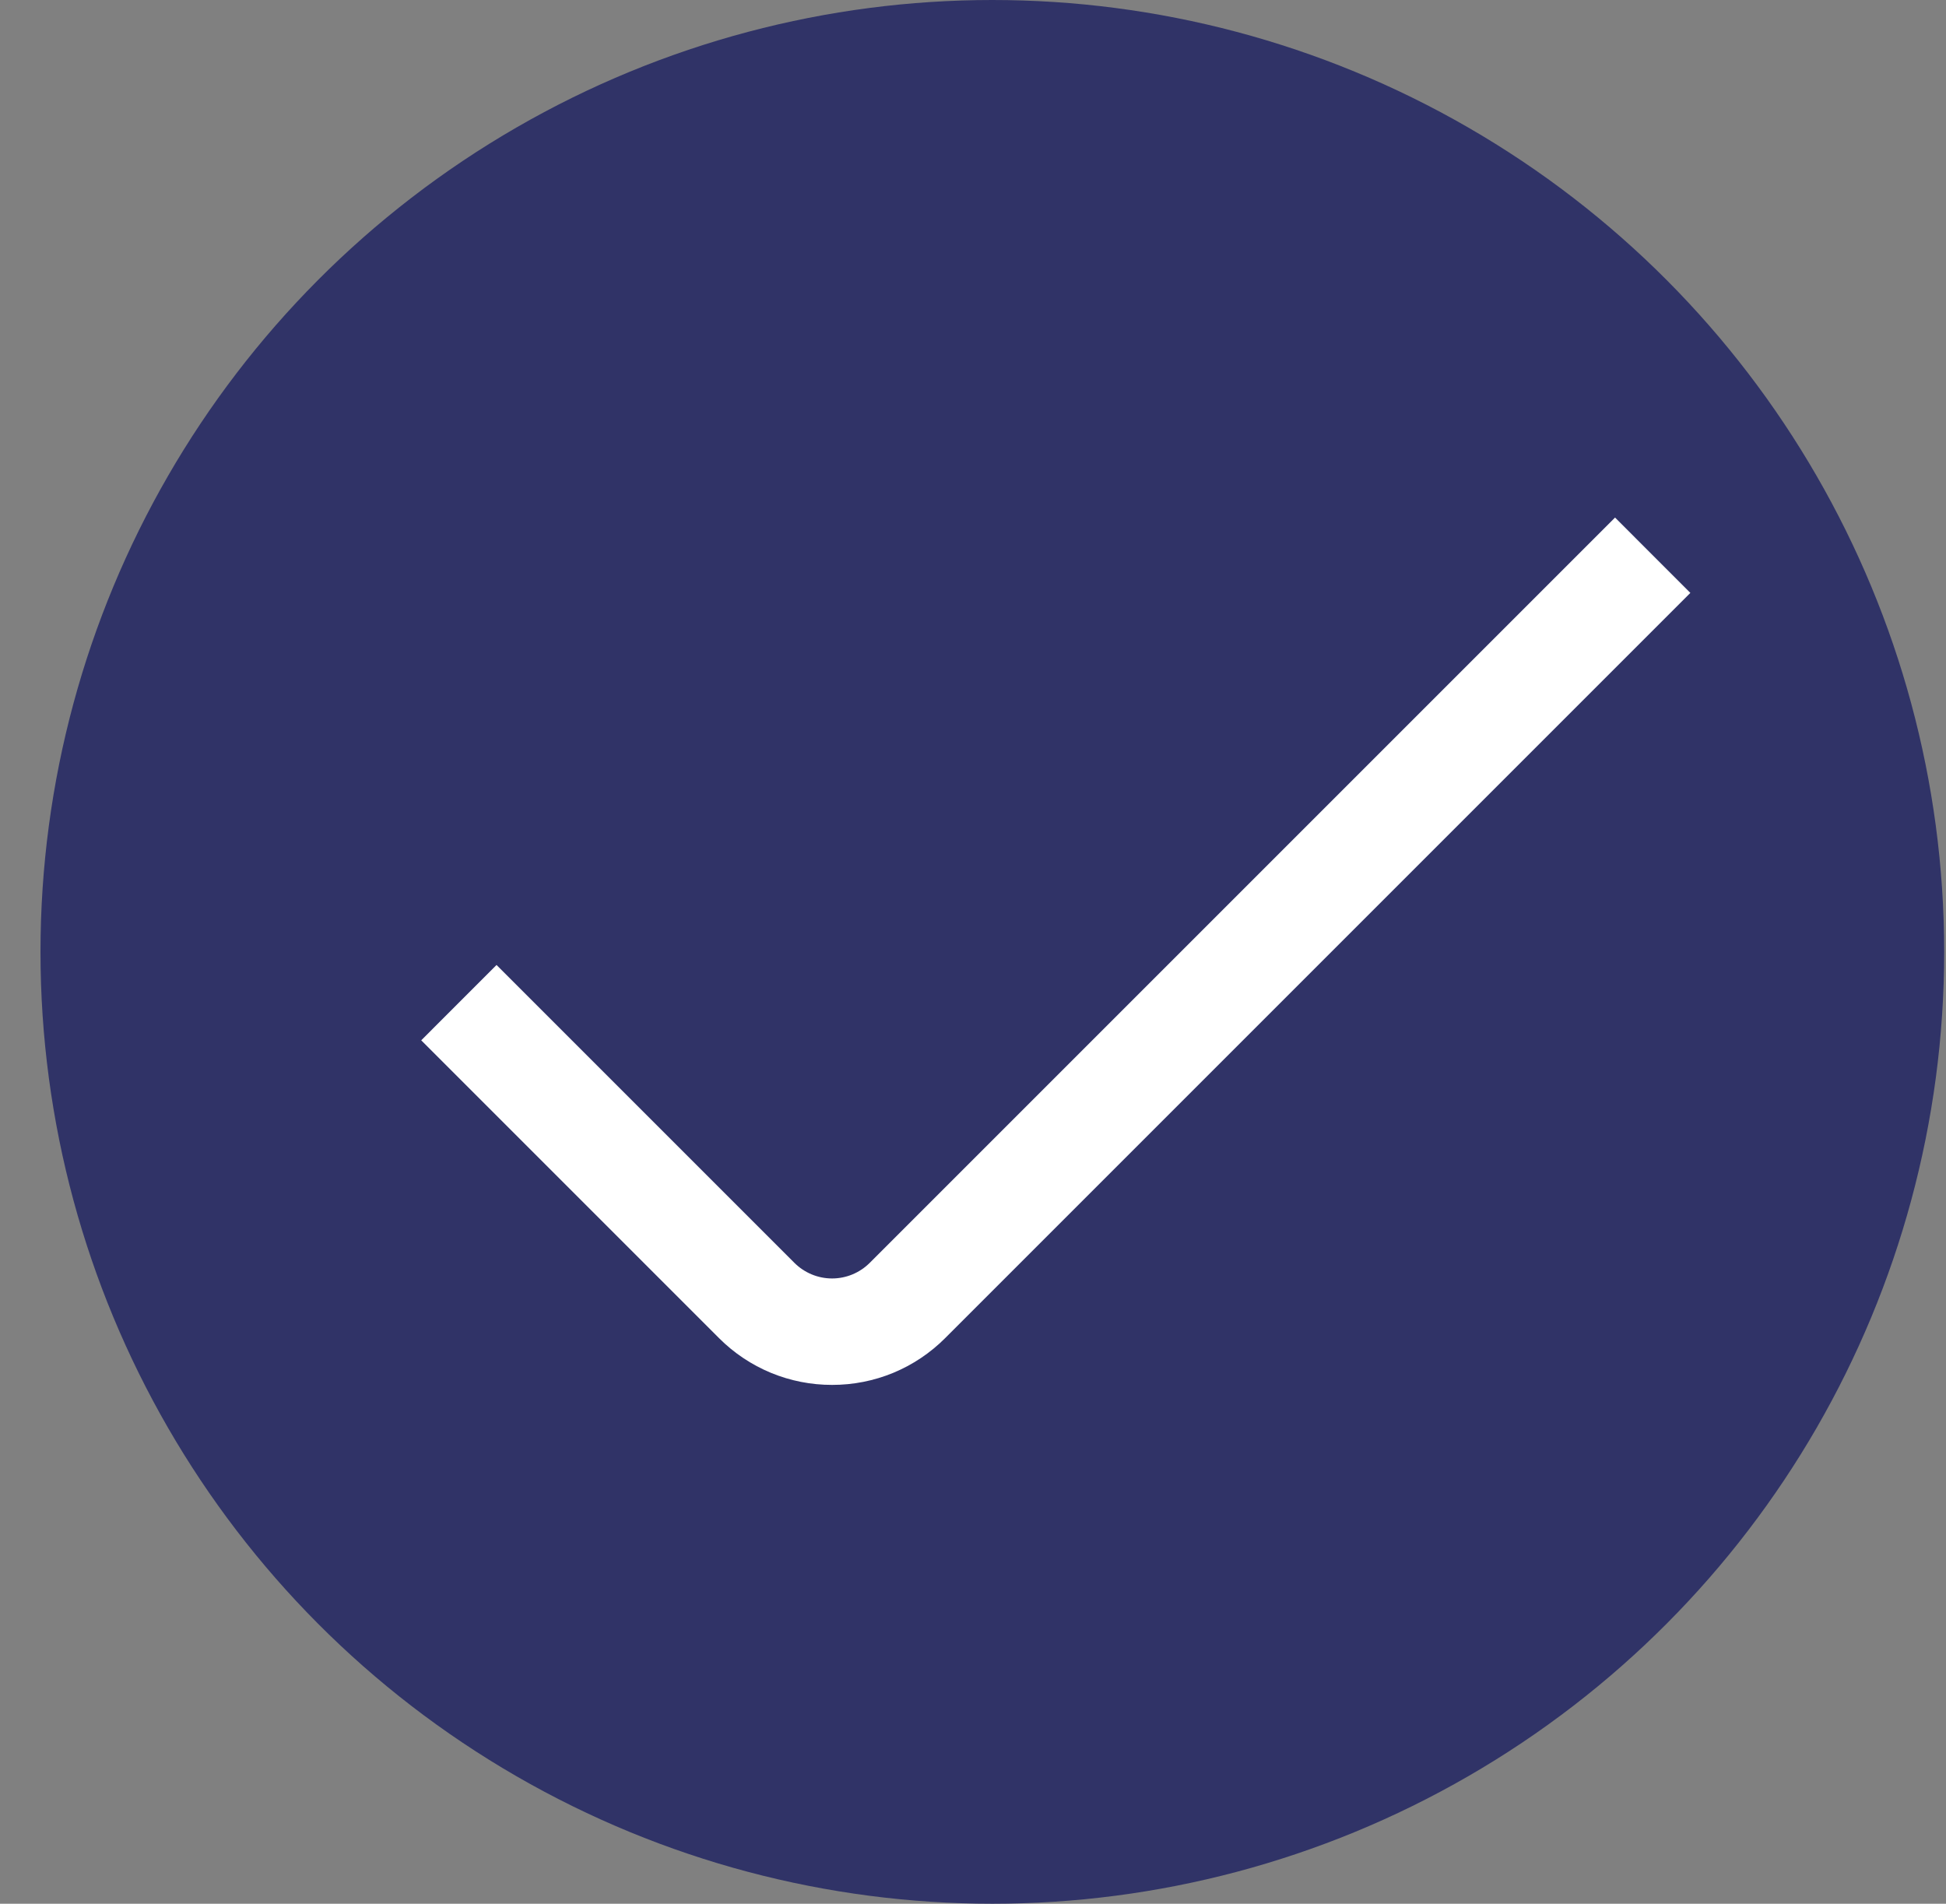
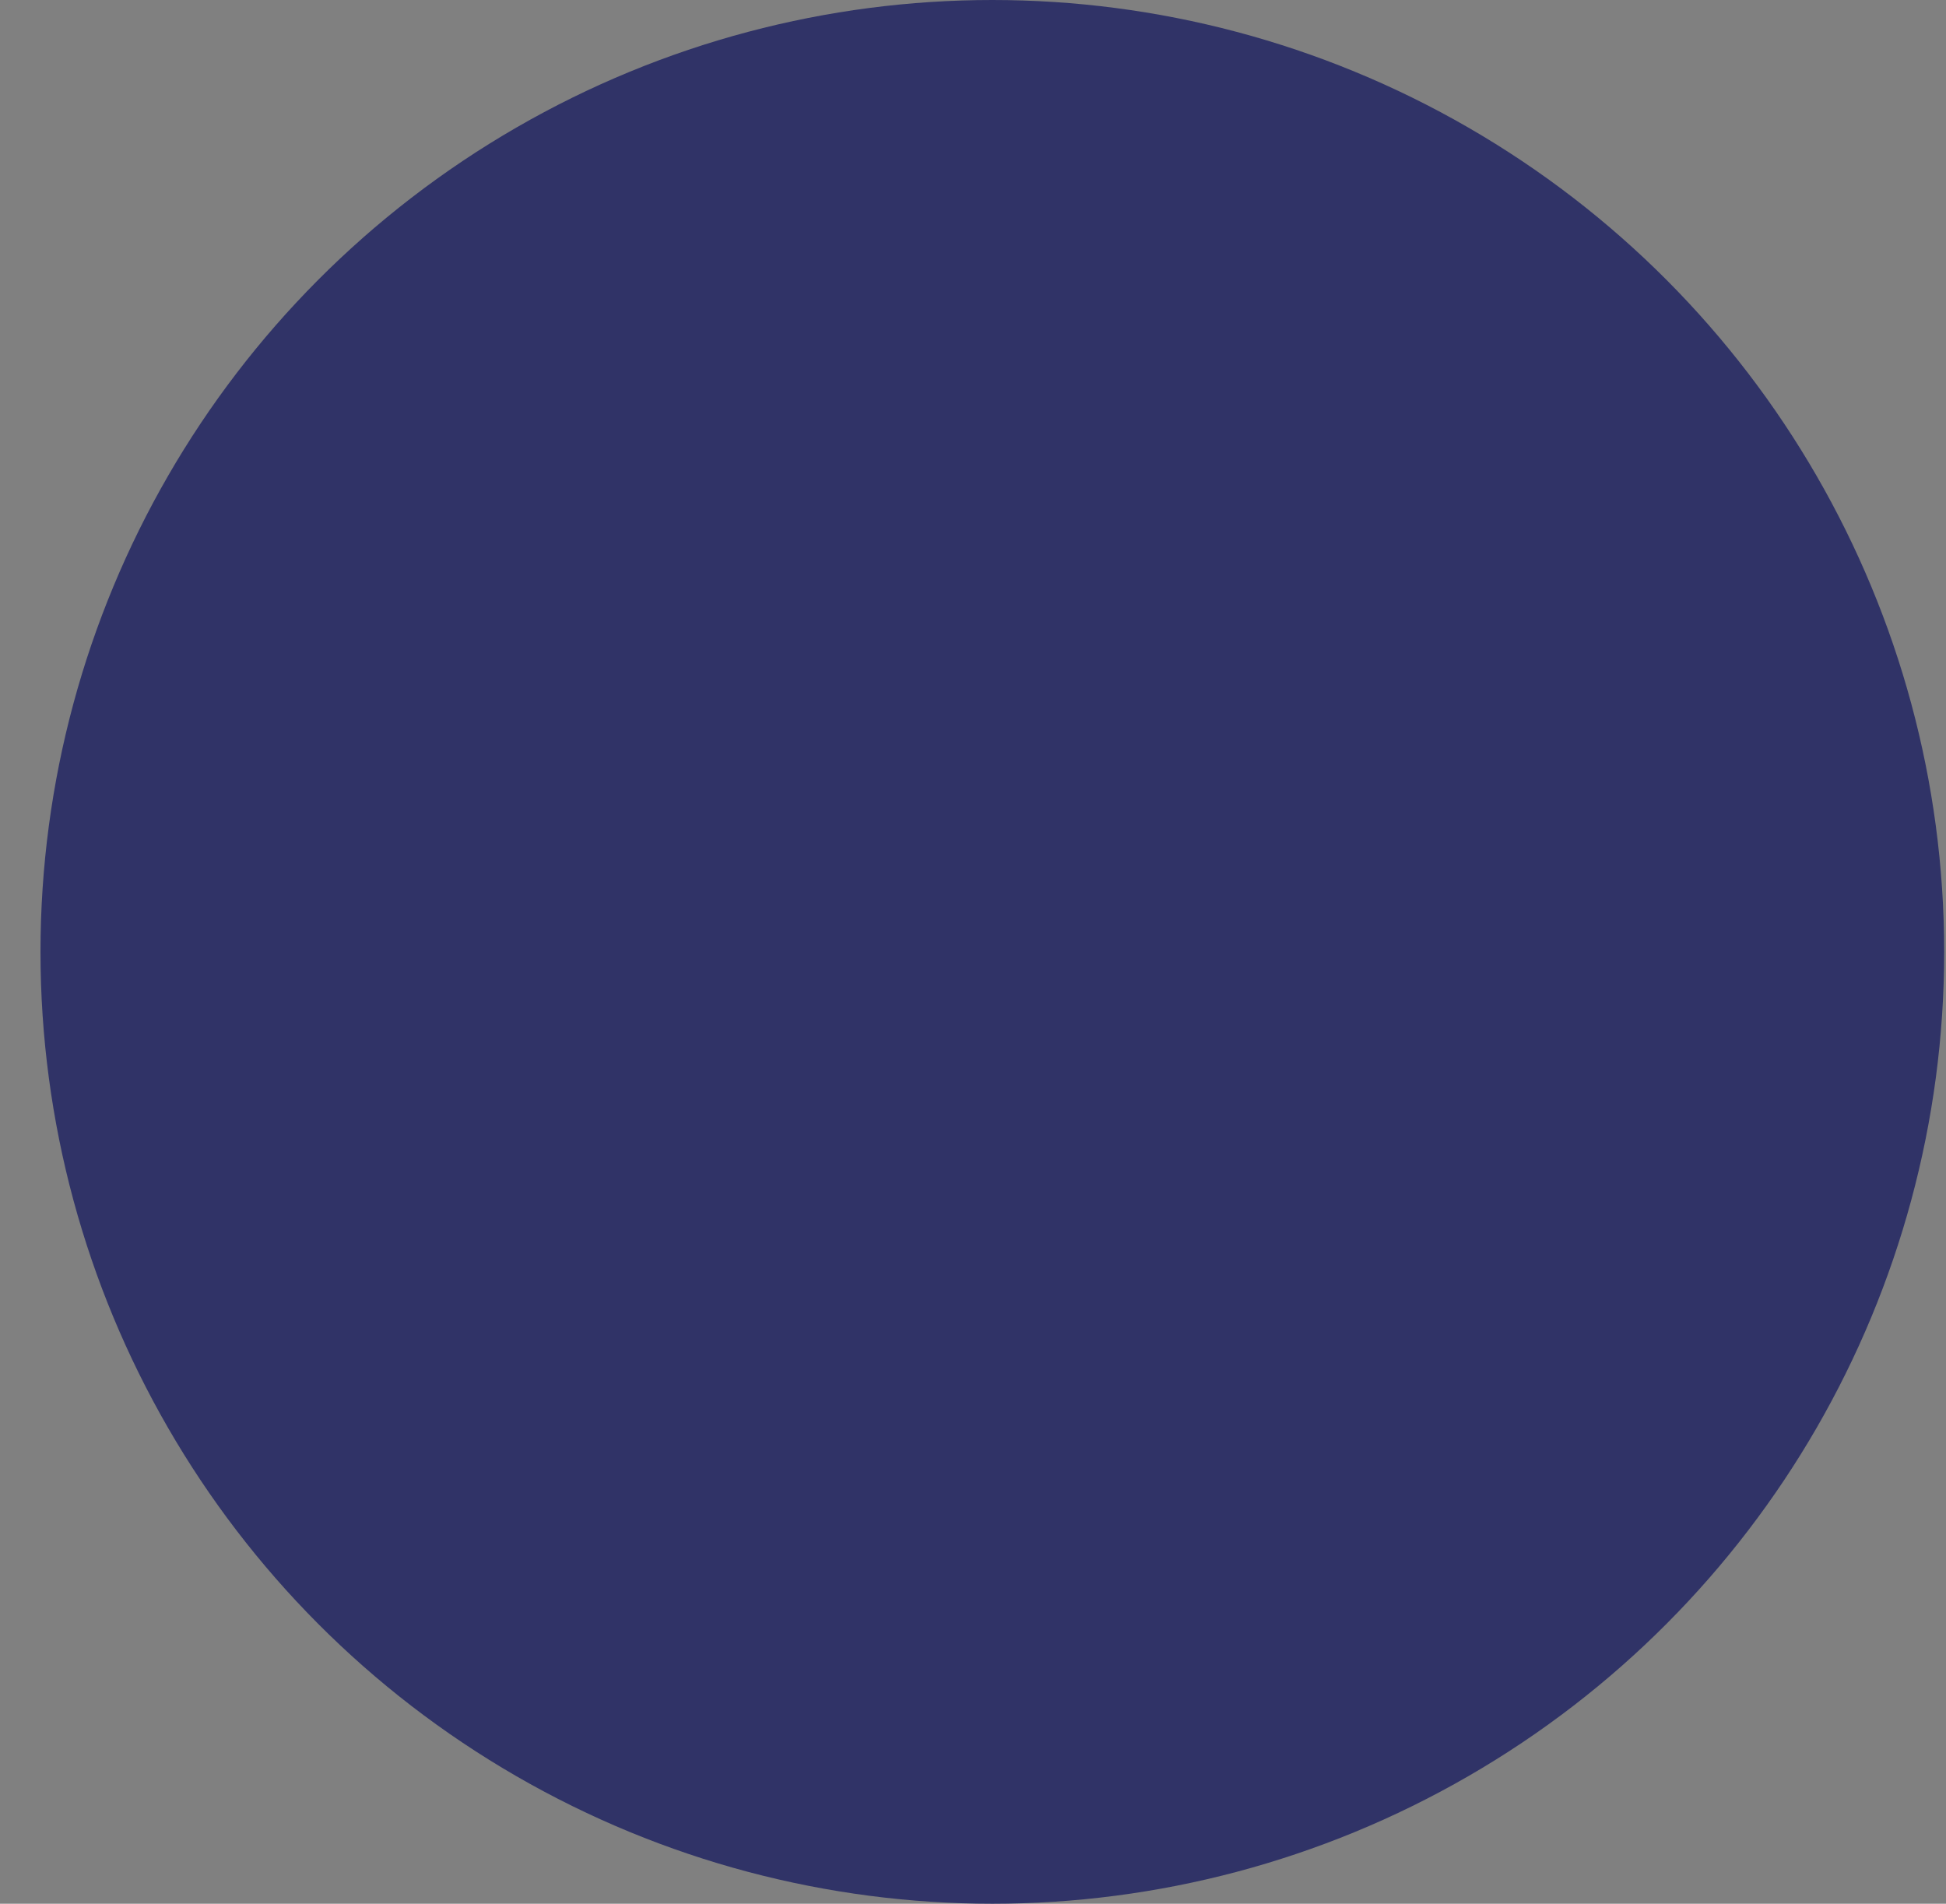
<svg xmlns="http://www.w3.org/2000/svg" width="46" height="45" viewBox="0 0 46 45" fill="none">
  <rect x="0" y="0" width="46" height="45" fill="#808080" stroke="none" />
  <circle cx="23.457" cy="22.5" r="22.5" fill="#303367" />
  <g clip-path="url(#clip0_63_824)">
-     <path d="M19.669 32.736C19.174 32.737 18.682 32.64 18.224 32.451C17.765 32.261 17.349 31.983 16.998 31.632L9.957 24.591L11.737 22.81L18.778 29.851C19.015 30.087 19.335 30.22 19.669 30.22C20.003 30.22 20.323 30.087 20.559 29.851L38.177 12.234L39.957 14.015L22.34 31.632C21.989 31.983 21.573 32.261 21.115 32.451C20.657 32.64 20.165 32.737 19.669 32.736Z" fill="white" />
-   </g>
+     </g>
  <defs>
    <clipPath id="clip0_63_824">
      <rect width="30" height="30" fill="white" transform="translate(9.957 7)" />
    </clipPath>
  </defs>
</svg>